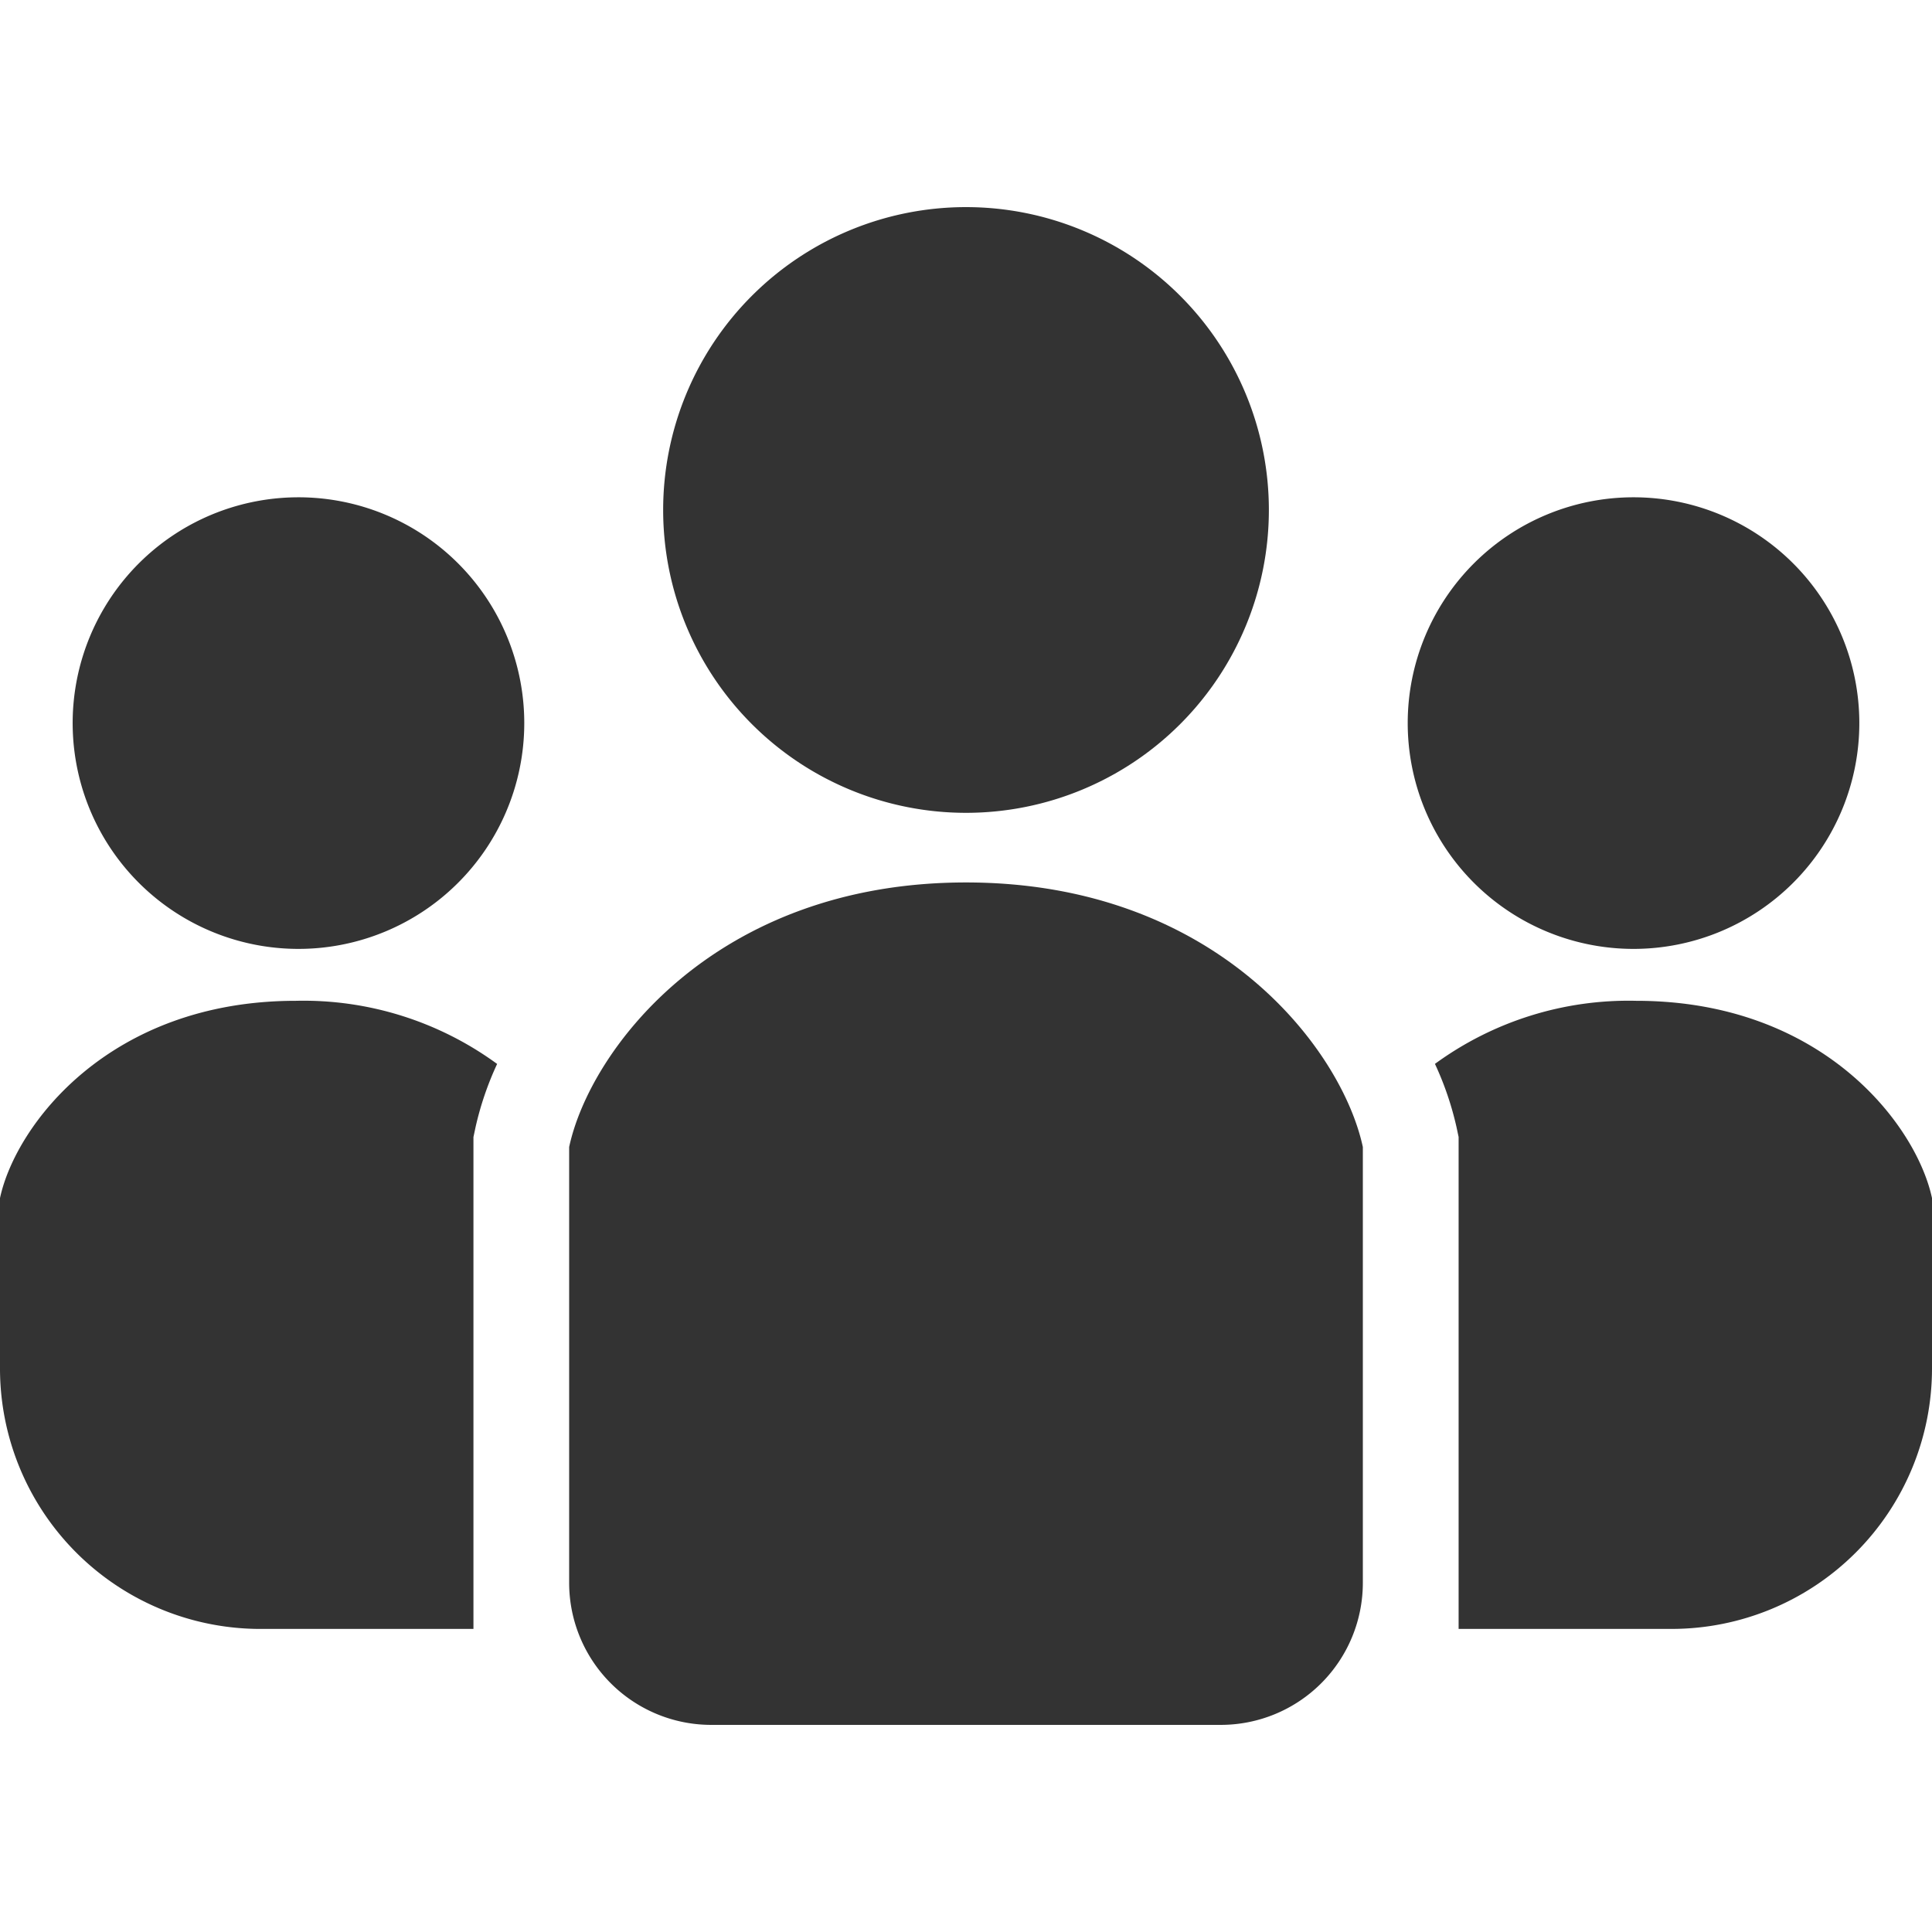
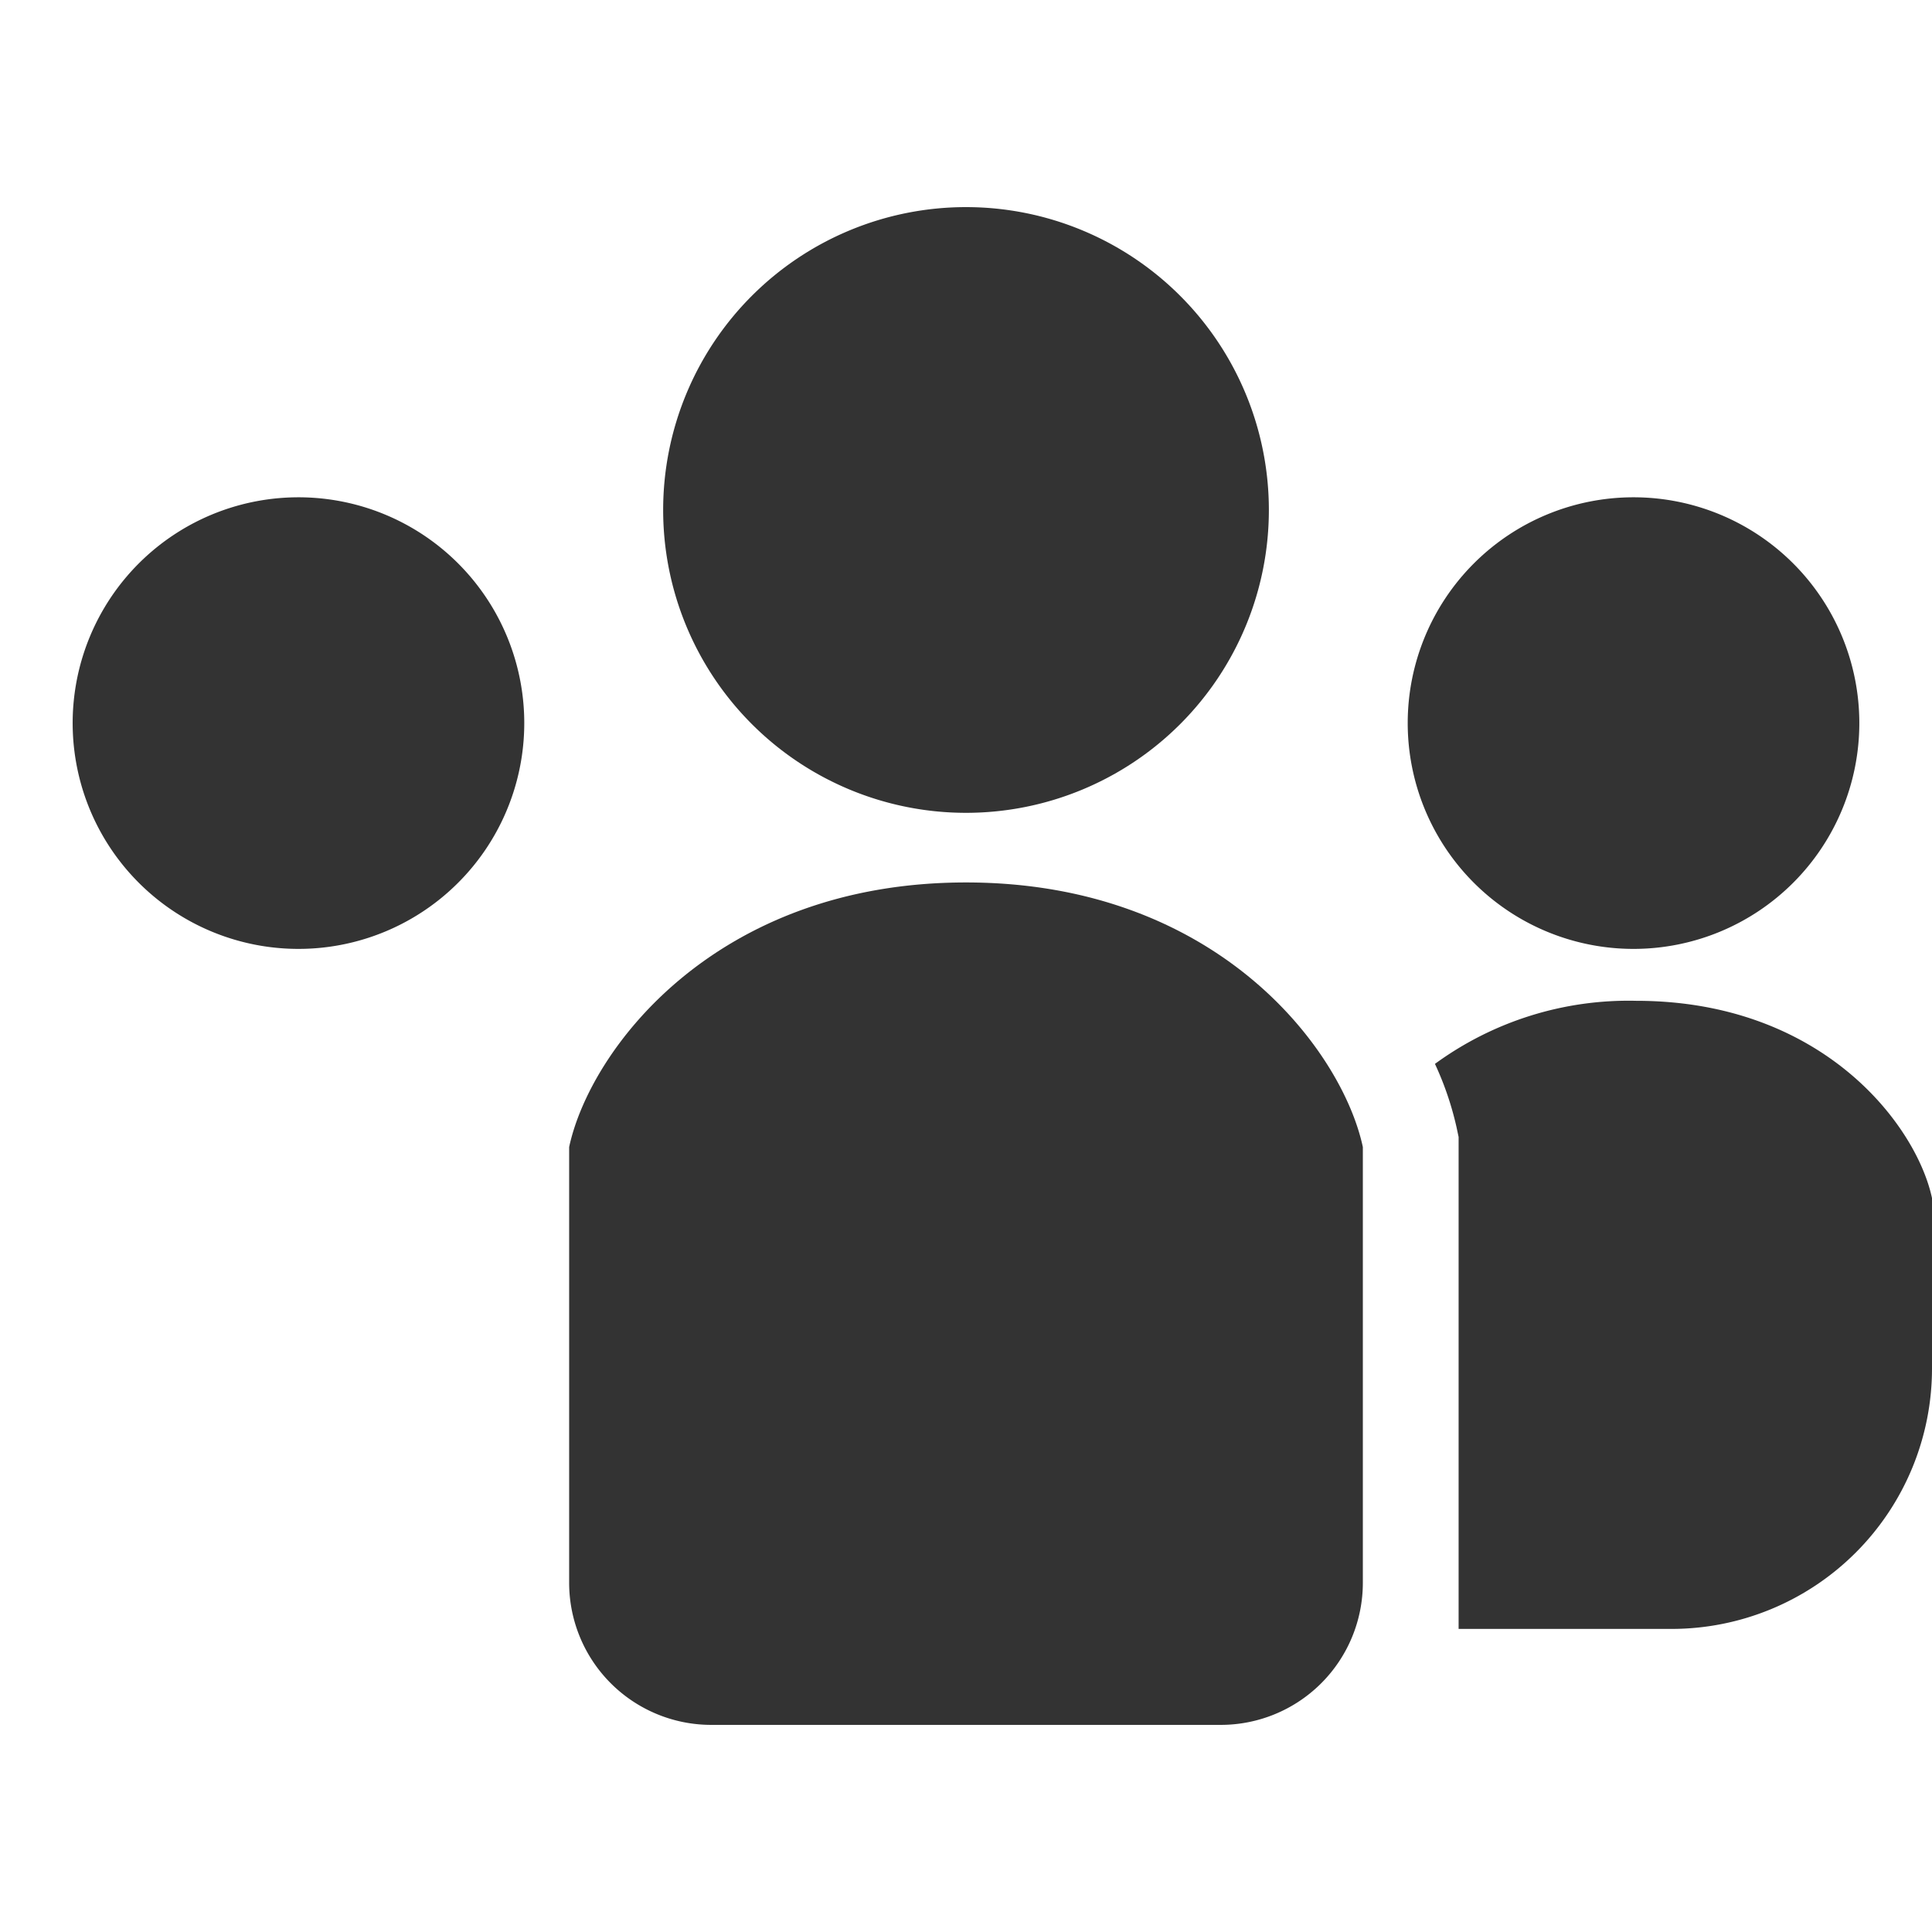
<svg xmlns="http://www.w3.org/2000/svg" width="128" height="128" viewBox="0 0 128 128">
  <defs>
    <clipPath id="clip-path">
      <rect id="長方形_456" data-name="長方形 456" width="128" height="128" transform="translate(795 982)" fill="#fff" stroke="#707070" stroke-width="1" />
    </clipPath>
  </defs>
  <g id="icon_staff_black" transform="translate(-795 -982)" clip-path="url(#clip-path)">
    <g id="SNS人物アイコン" transform="translate(795 982)">
      <path id="パス_148" data-name="パス 148" d="M64,53.852A20.065,20.065,0,1,0,43.936,33.786,20.067,20.067,0,0,0,64,53.852Z" fill="#333" />
      <path id="パス_149" data-name="パス 149" d="M108.226,62.867A14.96,14.96,0,1,0,93.265,47.906,14.96,14.96,0,0,0,108.226,62.867Z" fill="#333" />
      <path id="パス_150" data-name="パス 150" d="M108.4,66.306a21.738,21.738,0,0,0-13.331,4.179,20.651,20.651,0,0,1,1.431,4.2l.137.643V107.92h14.108A17.258,17.258,0,0,0,128,90.661V79.374C126.969,74.562,120.777,66.306,108.4,66.306Z" fill="#333" />
      <path id="パス_151" data-name="パス 151" d="M19.774,32.947a14.96,14.96,0,1,0,14.96,14.959A14.959,14.959,0,0,0,19.774,32.947Z" fill="#333" />
-       <path id="パス_152" data-name="パス 152" d="M0,79.374V90.662a17.258,17.258,0,0,0,17.259,17.259H31.367V75.332l.137-.643a20.678,20.678,0,0,1,1.432-4.2A21.743,21.743,0,0,0,19.6,66.306C7.223,66.306,1.031,74.562,0,79.374Z" fill="#333" />
      <path id="パス_153" data-name="パス 153" d="M64,58.465c-16.6,0-24.907,11.07-26.292,17.528v28.871a9.415,9.415,0,0,0,9.414,9.414H80.878a9.415,9.415,0,0,0,9.414-9.414V75.993C88.908,69.535,80.605,58.465,64,58.465Z" fill="#333" />
    </g>
  </g>
</svg>